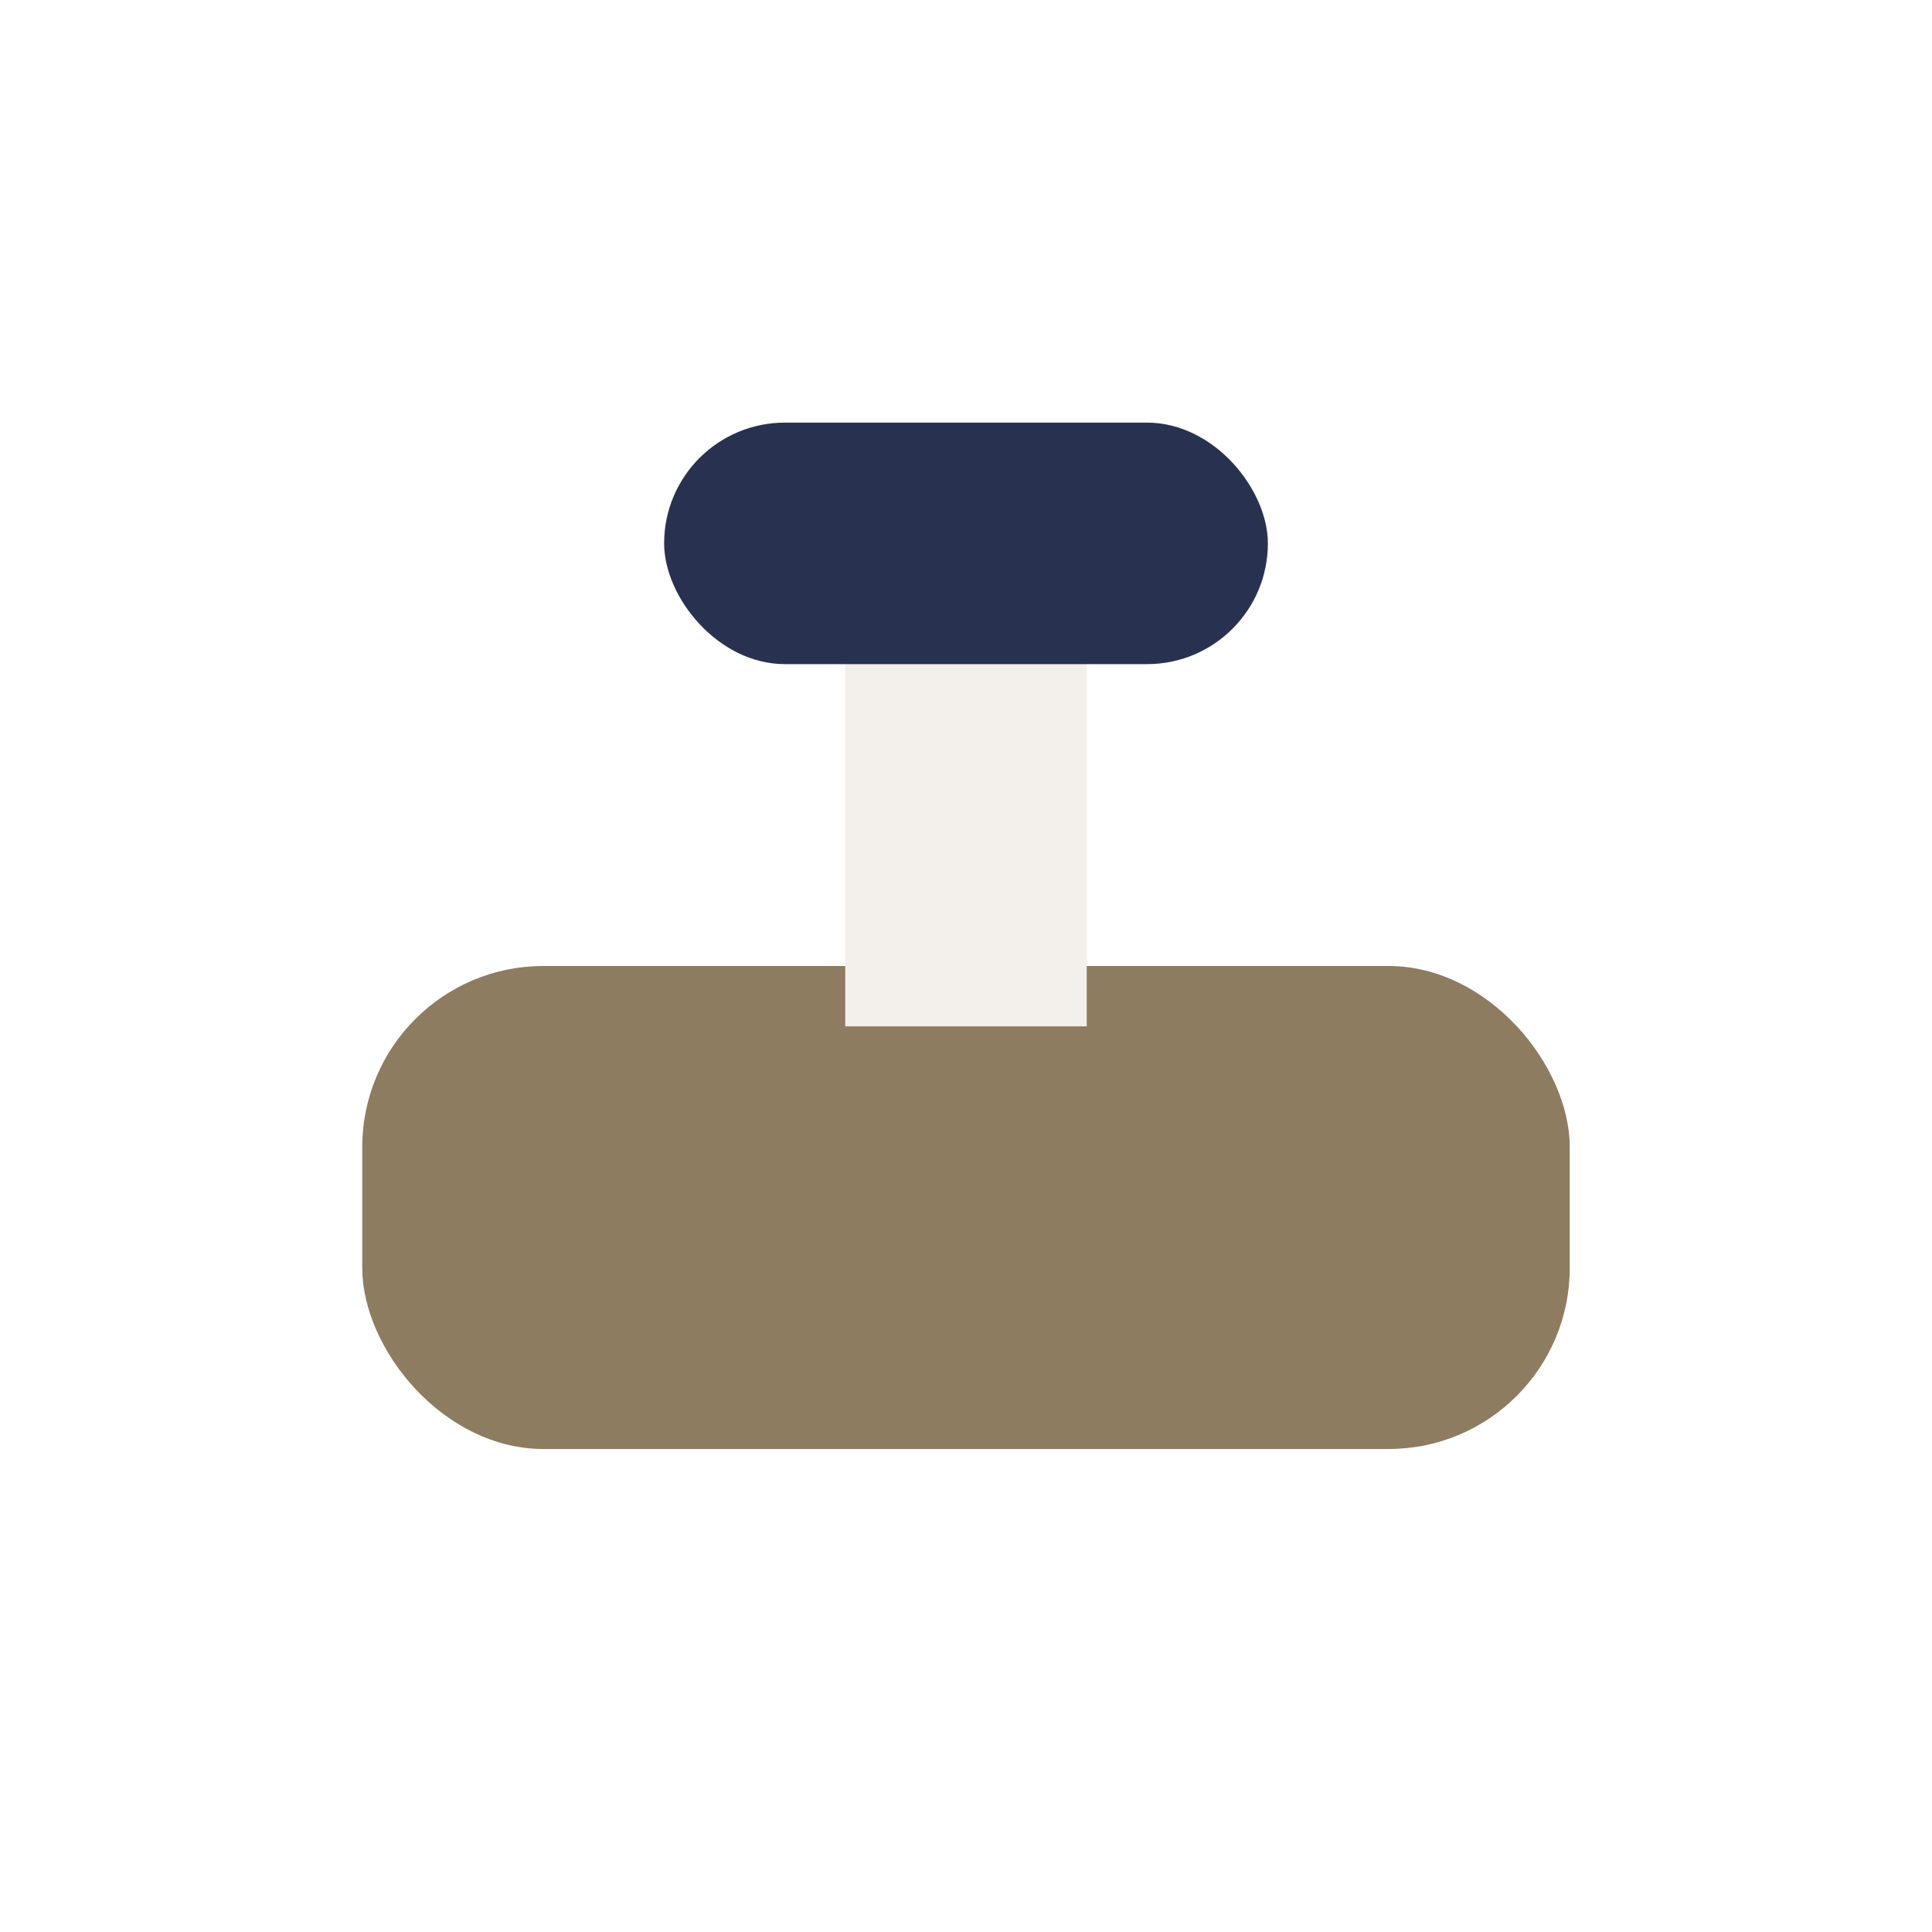
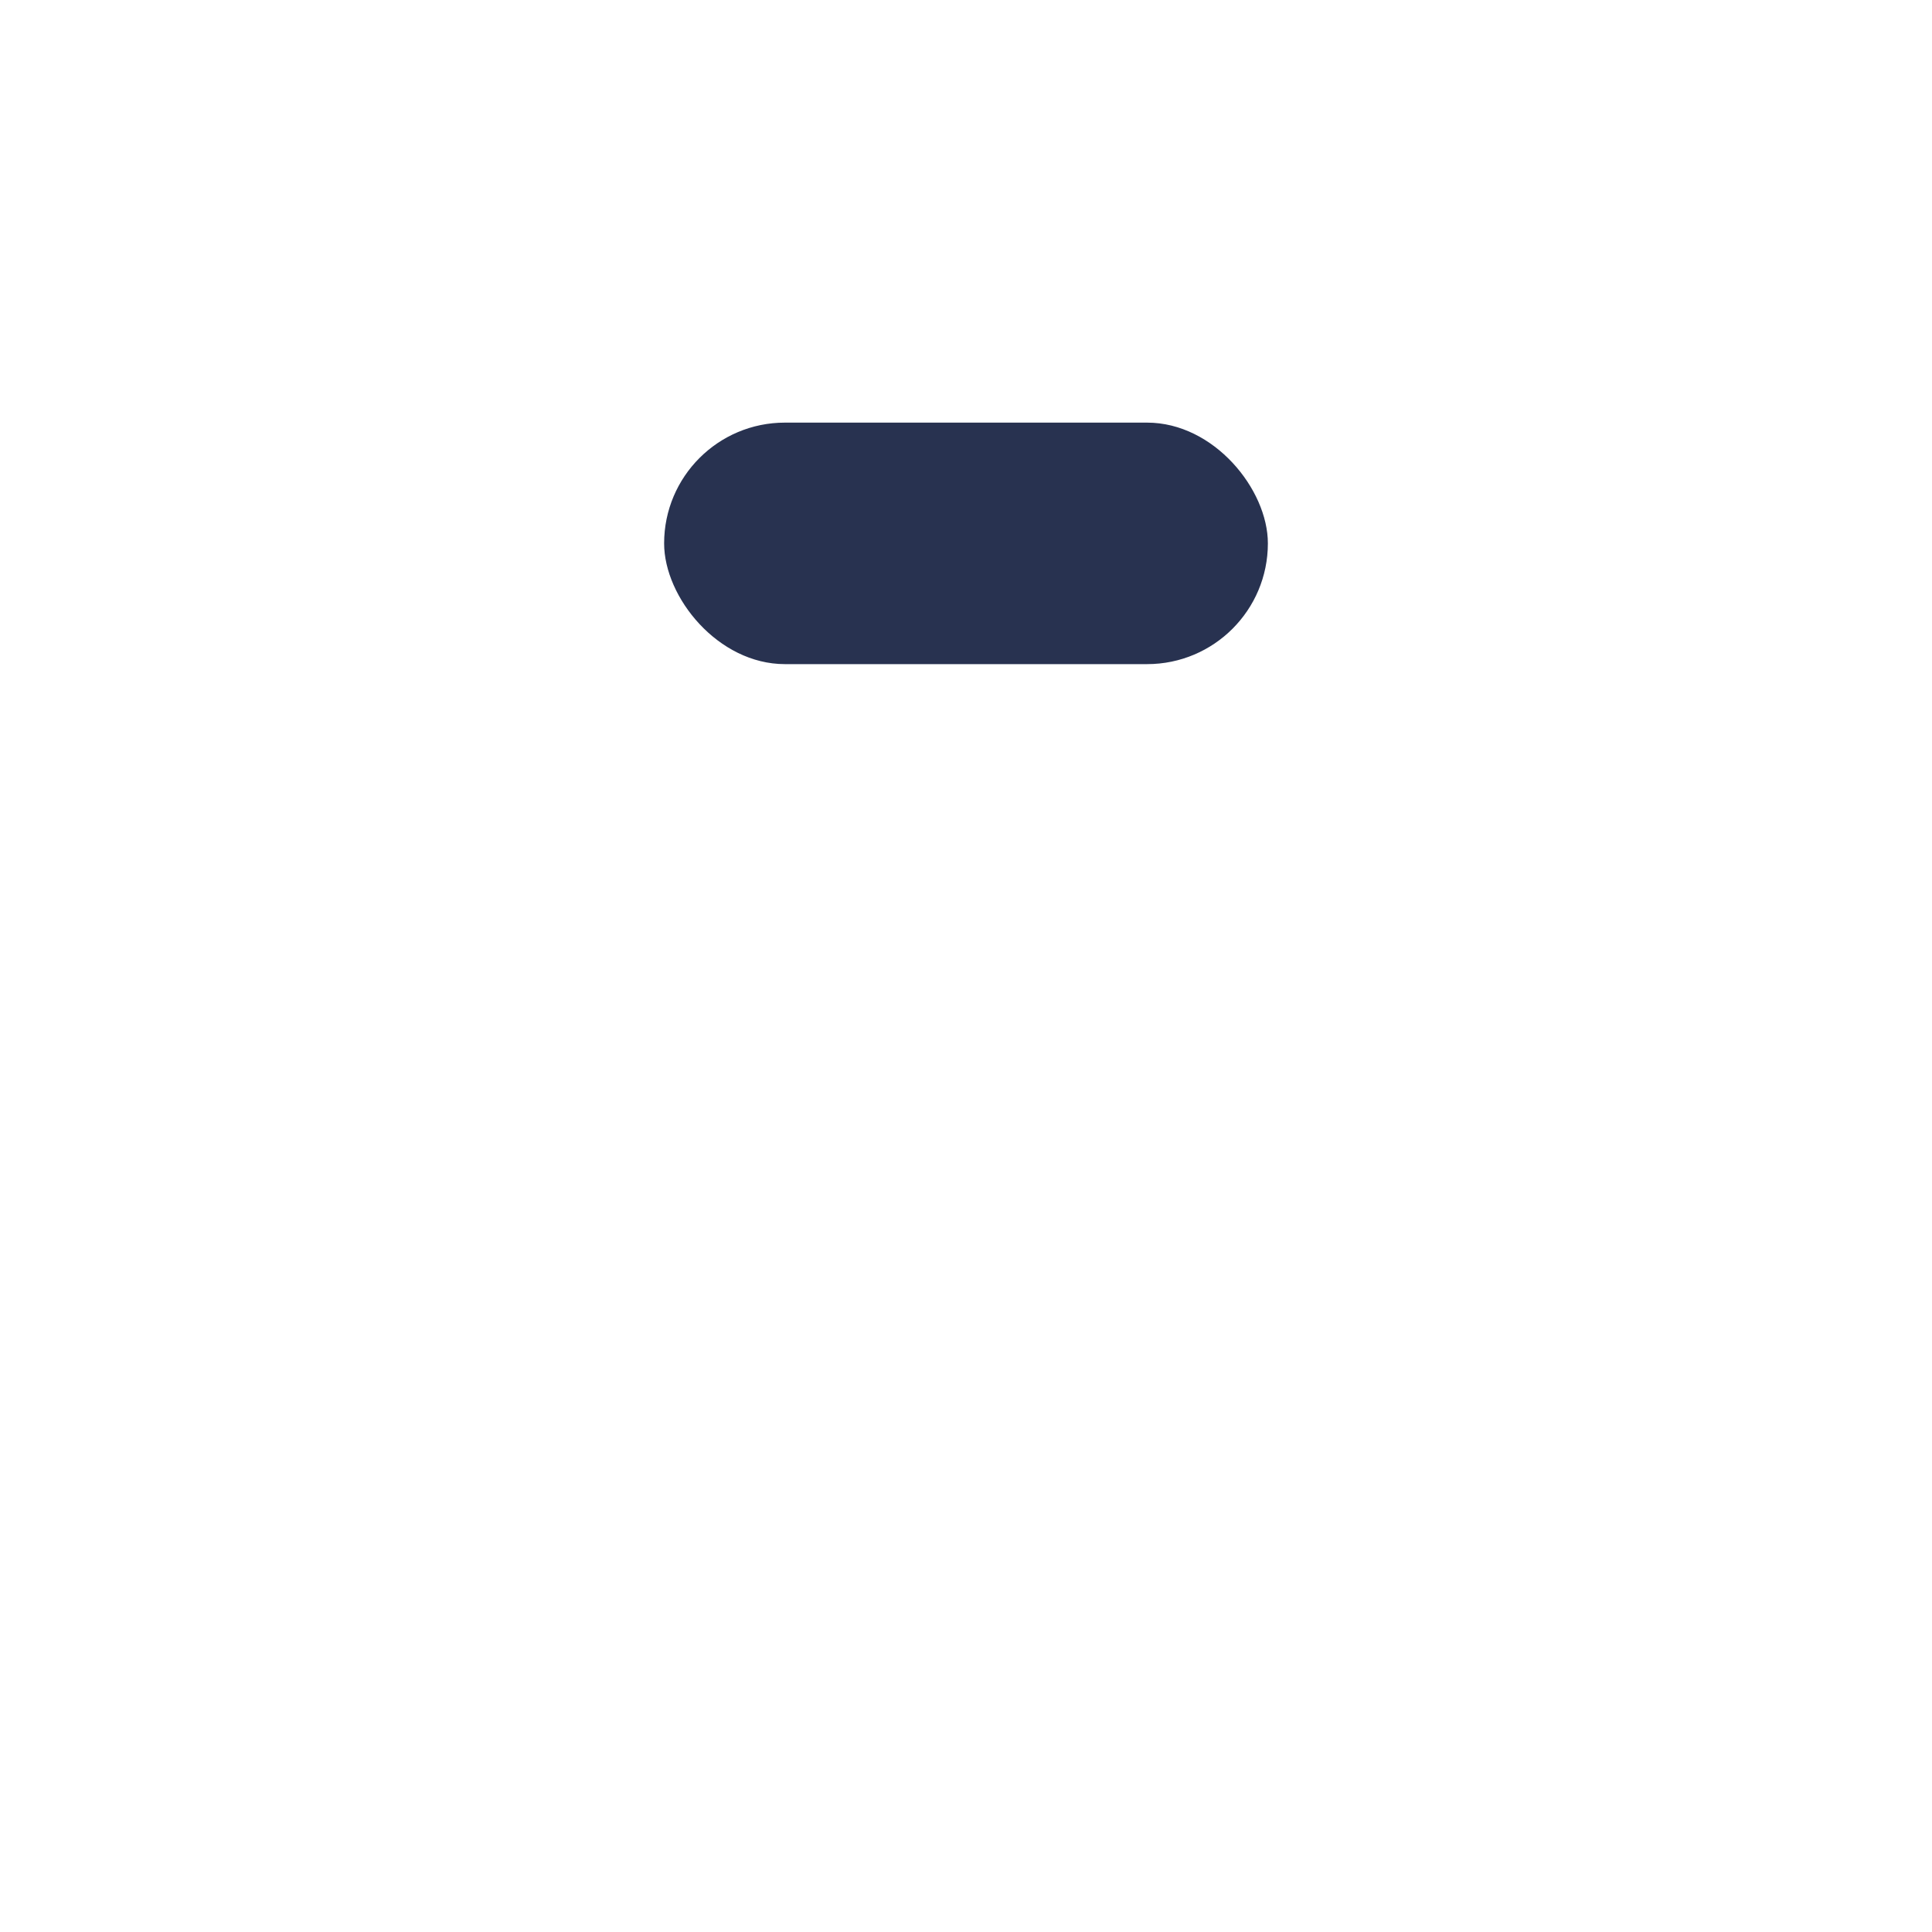
<svg xmlns="http://www.w3.org/2000/svg" width="32" height="32" viewBox="0 0 32 32">
-   <rect x="6" y="16" width="20" height="8" rx="3" fill="#8E7C61" />
-   <rect x="14" y="9" width="4" height="8" fill="#F3EFEB" />
  <rect x="11" y="7" width="10" height="4" rx="2" fill="#283250" />
</svg>